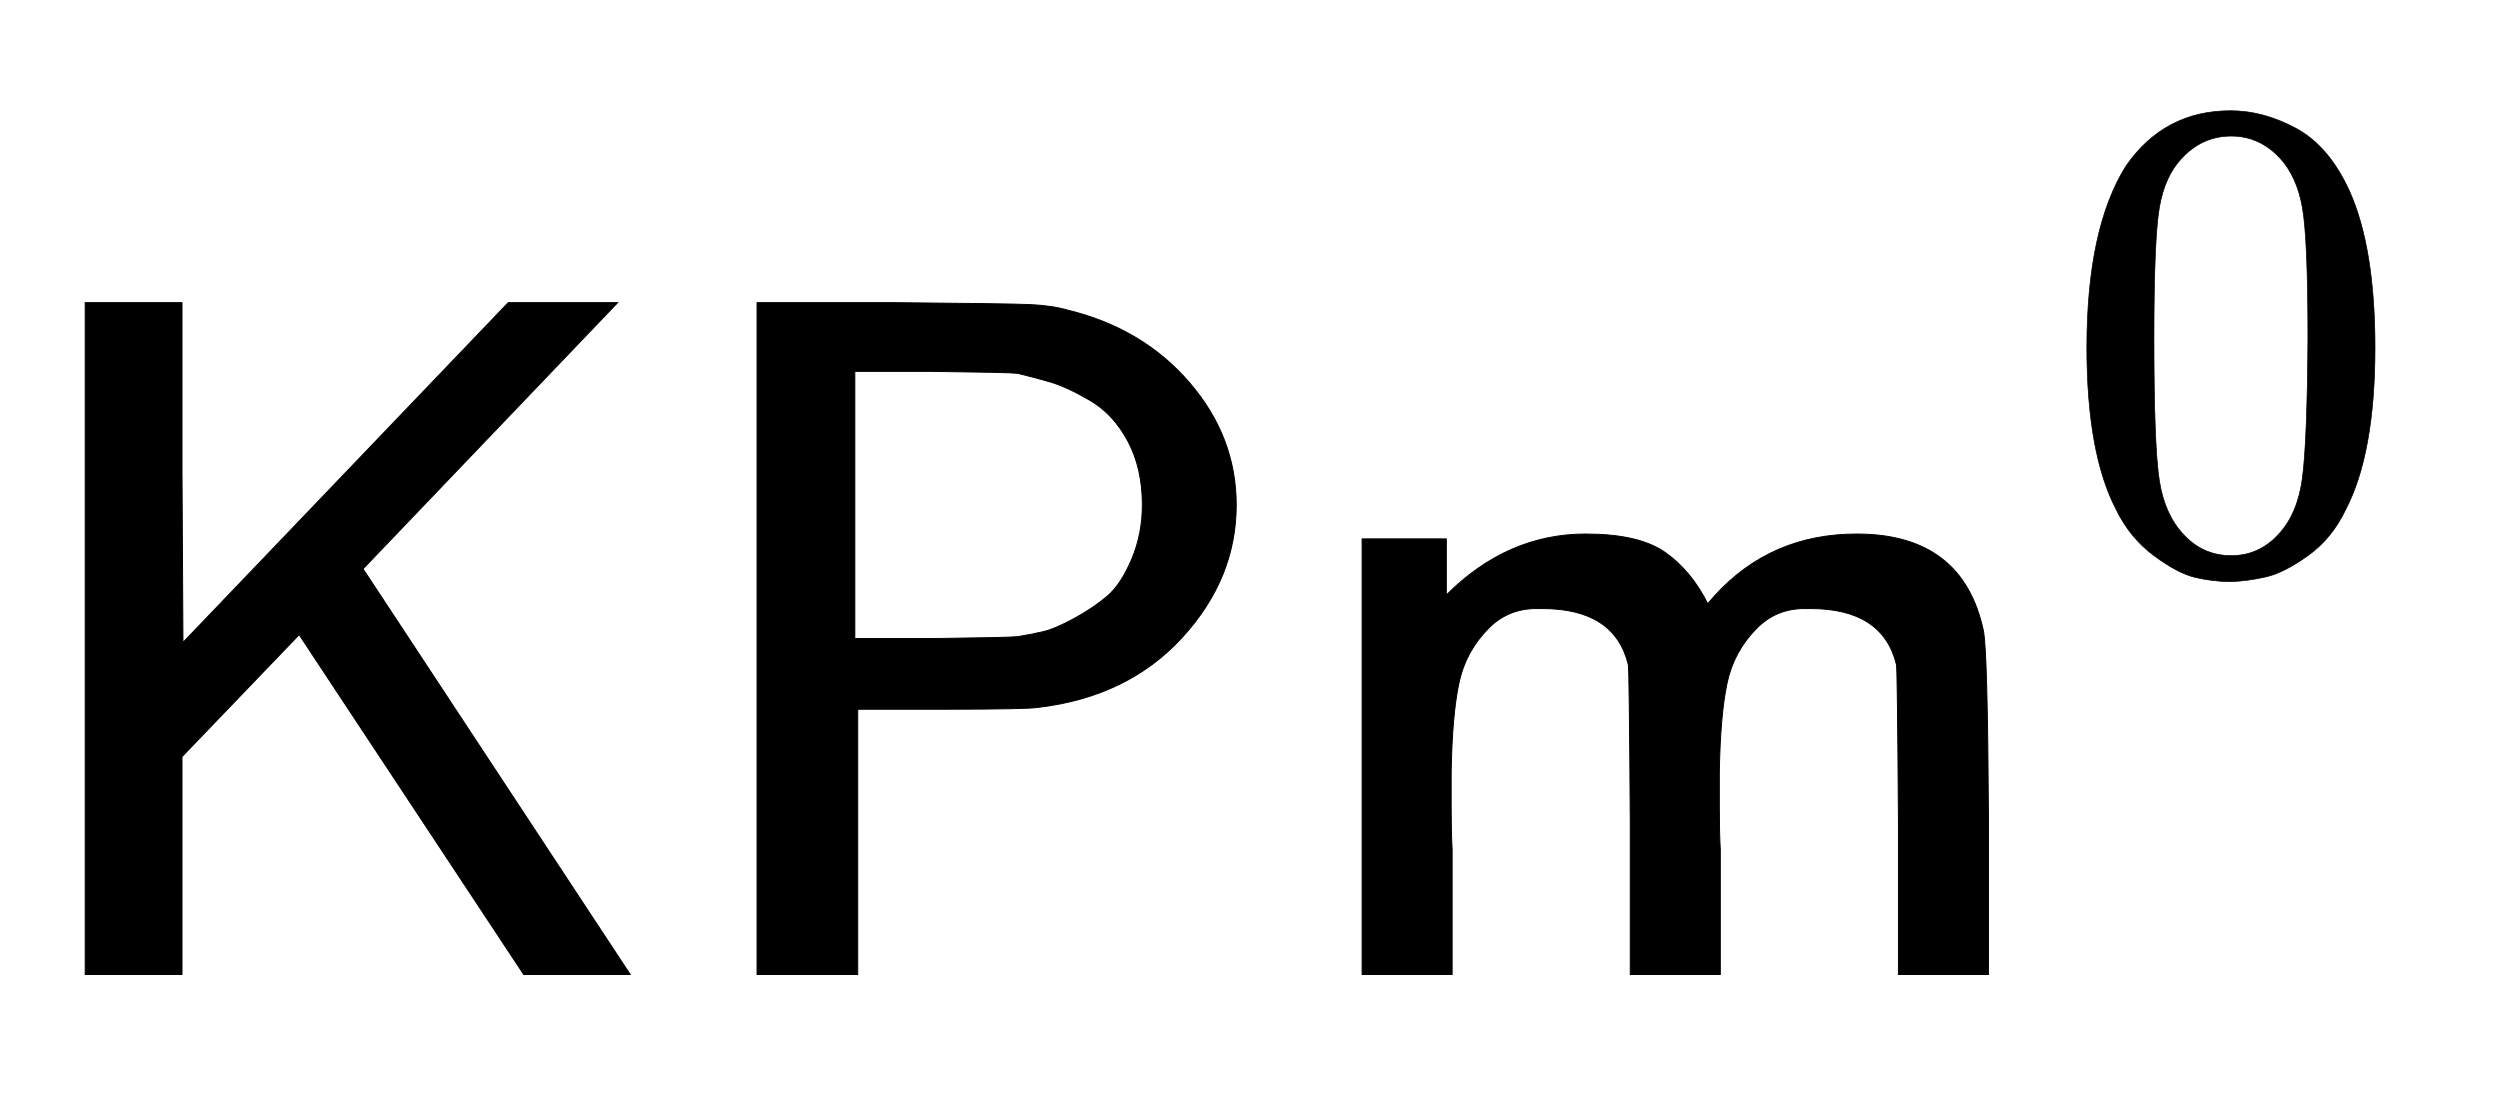
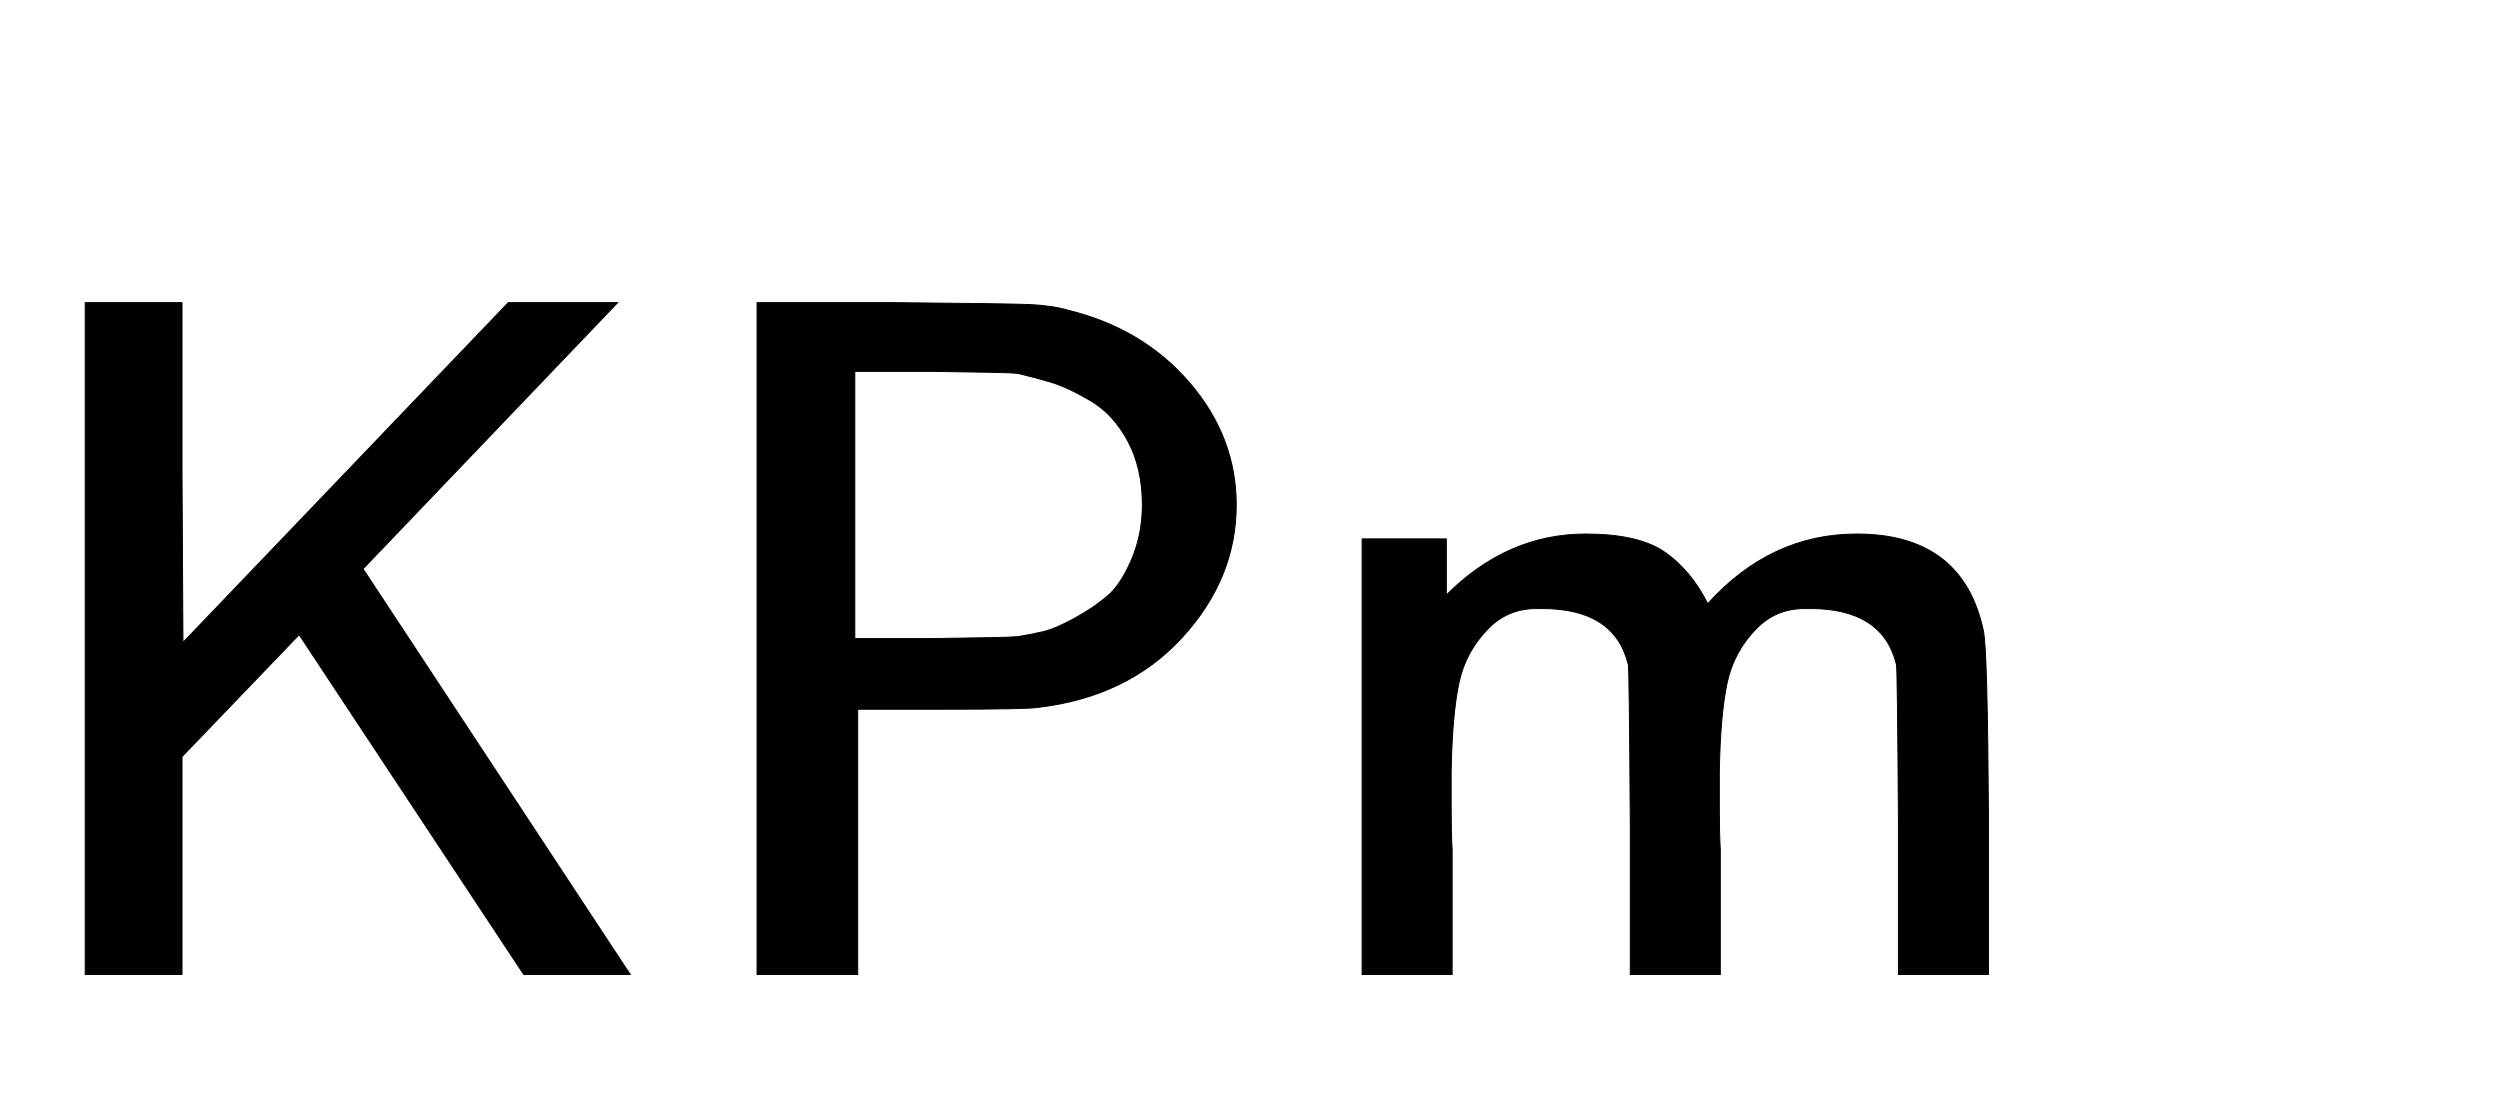
<svg xmlns="http://www.w3.org/2000/svg" xmlns:xlink="http://www.w3.org/1999/xlink" width="5.998ex" height="2.676ex" style="vertical-align: -0.338ex;" viewBox="0 -1006.6 2582.4 1152.1" role="img" focusable="false" aria-labelledby="MathJax-SVG-1-Title">
  <title id="MathJax-SVG-1-Title">{\displaystyle {\mathsf {KPm}}^{0}}</title>
  <defs aria-hidden="true">
    <path stroke-width="1" id="E1-MJSS-4B" d="M88 0V694H188V519L189 343L525 694H638L375 419L651 0H541L309 351L188 225V0H88Z" />
    <path stroke-width="1" id="E1-MJSS-50" d="M88 0V694H230Q347 693 370 692T410 686Q487 667 535 611T583 485Q583 409 527 348T379 276Q369 274 279 274H192V0H88ZM486 485Q486 523 471 551T432 593T391 612T357 621Q350 622 268 623H189V347H268Q350 348 357 349Q370 351 383 354T416 368T450 391T475 429T486 485Z" />
-     <path stroke-width="1" id="E1-MJSS-6D" d="M160 392Q223 455 304 455Q359 455 386 436T430 383L437 391Q495 455 584 455Q694 455 715 354Q719 331 720 164V0H627V157Q626 315 625 320Q611 378 536 378H530Q501 378 481 358Q457 334 450 301T442 209Q442 198 442 172T443 129V0H350V157Q349 315 348 320Q334 378 259 378H253Q224 378 204 358Q180 334 173 301T165 209Q165 198 165 172T166 129V0H73V450H160V392Z" />
-     <path stroke-width="1" id="E1-MJMAIN-30" d="M96 585Q152 666 249 666Q297 666 345 640T423 548Q460 465 460 320Q460 165 417 83Q397 41 362 16T301 -15T250 -22Q224 -22 198 -16T137 16T82 83Q39 165 39 320Q39 494 96 585ZM321 597Q291 629 250 629Q208 629 178 597Q153 571 145 525T137 333Q137 175 145 125T181 46Q209 16 250 16Q290 16 318 46Q347 76 354 130T362 333Q362 478 354 524T321 597Z" />
+     <path stroke-width="1" id="E1-MJSS-6D" d="M160 392Q223 455 304 455Q359 455 386 436T430 383Q495 455 584 455Q694 455 715 354Q719 331 720 164V0H627V157Q626 315 625 320Q611 378 536 378H530Q501 378 481 358Q457 334 450 301T442 209Q442 198 442 172T443 129V0H350V157Q349 315 348 320Q334 378 259 378H253Q224 378 204 358Q180 334 173 301T165 209Q165 198 165 172T166 129V0H73V450H160V392Z" />
  </defs>
  <g stroke="currentColor" fill="currentColor" stroke-width="0" transform="matrix(1 0 0 -1 0 0)" aria-hidden="true">
    <use xlink:href="#E1-MJSS-4B" x="0" y="0" />
    <use xlink:href="#E1-MJSS-50" x="694" y="0" />
    <use xlink:href="#E1-MJSS-6D" x="1334" y="0" />
    <use transform="scale(0.707)" xlink:href="#E1-MJMAIN-30" x="3010" y="596" />
  </g>
</svg>